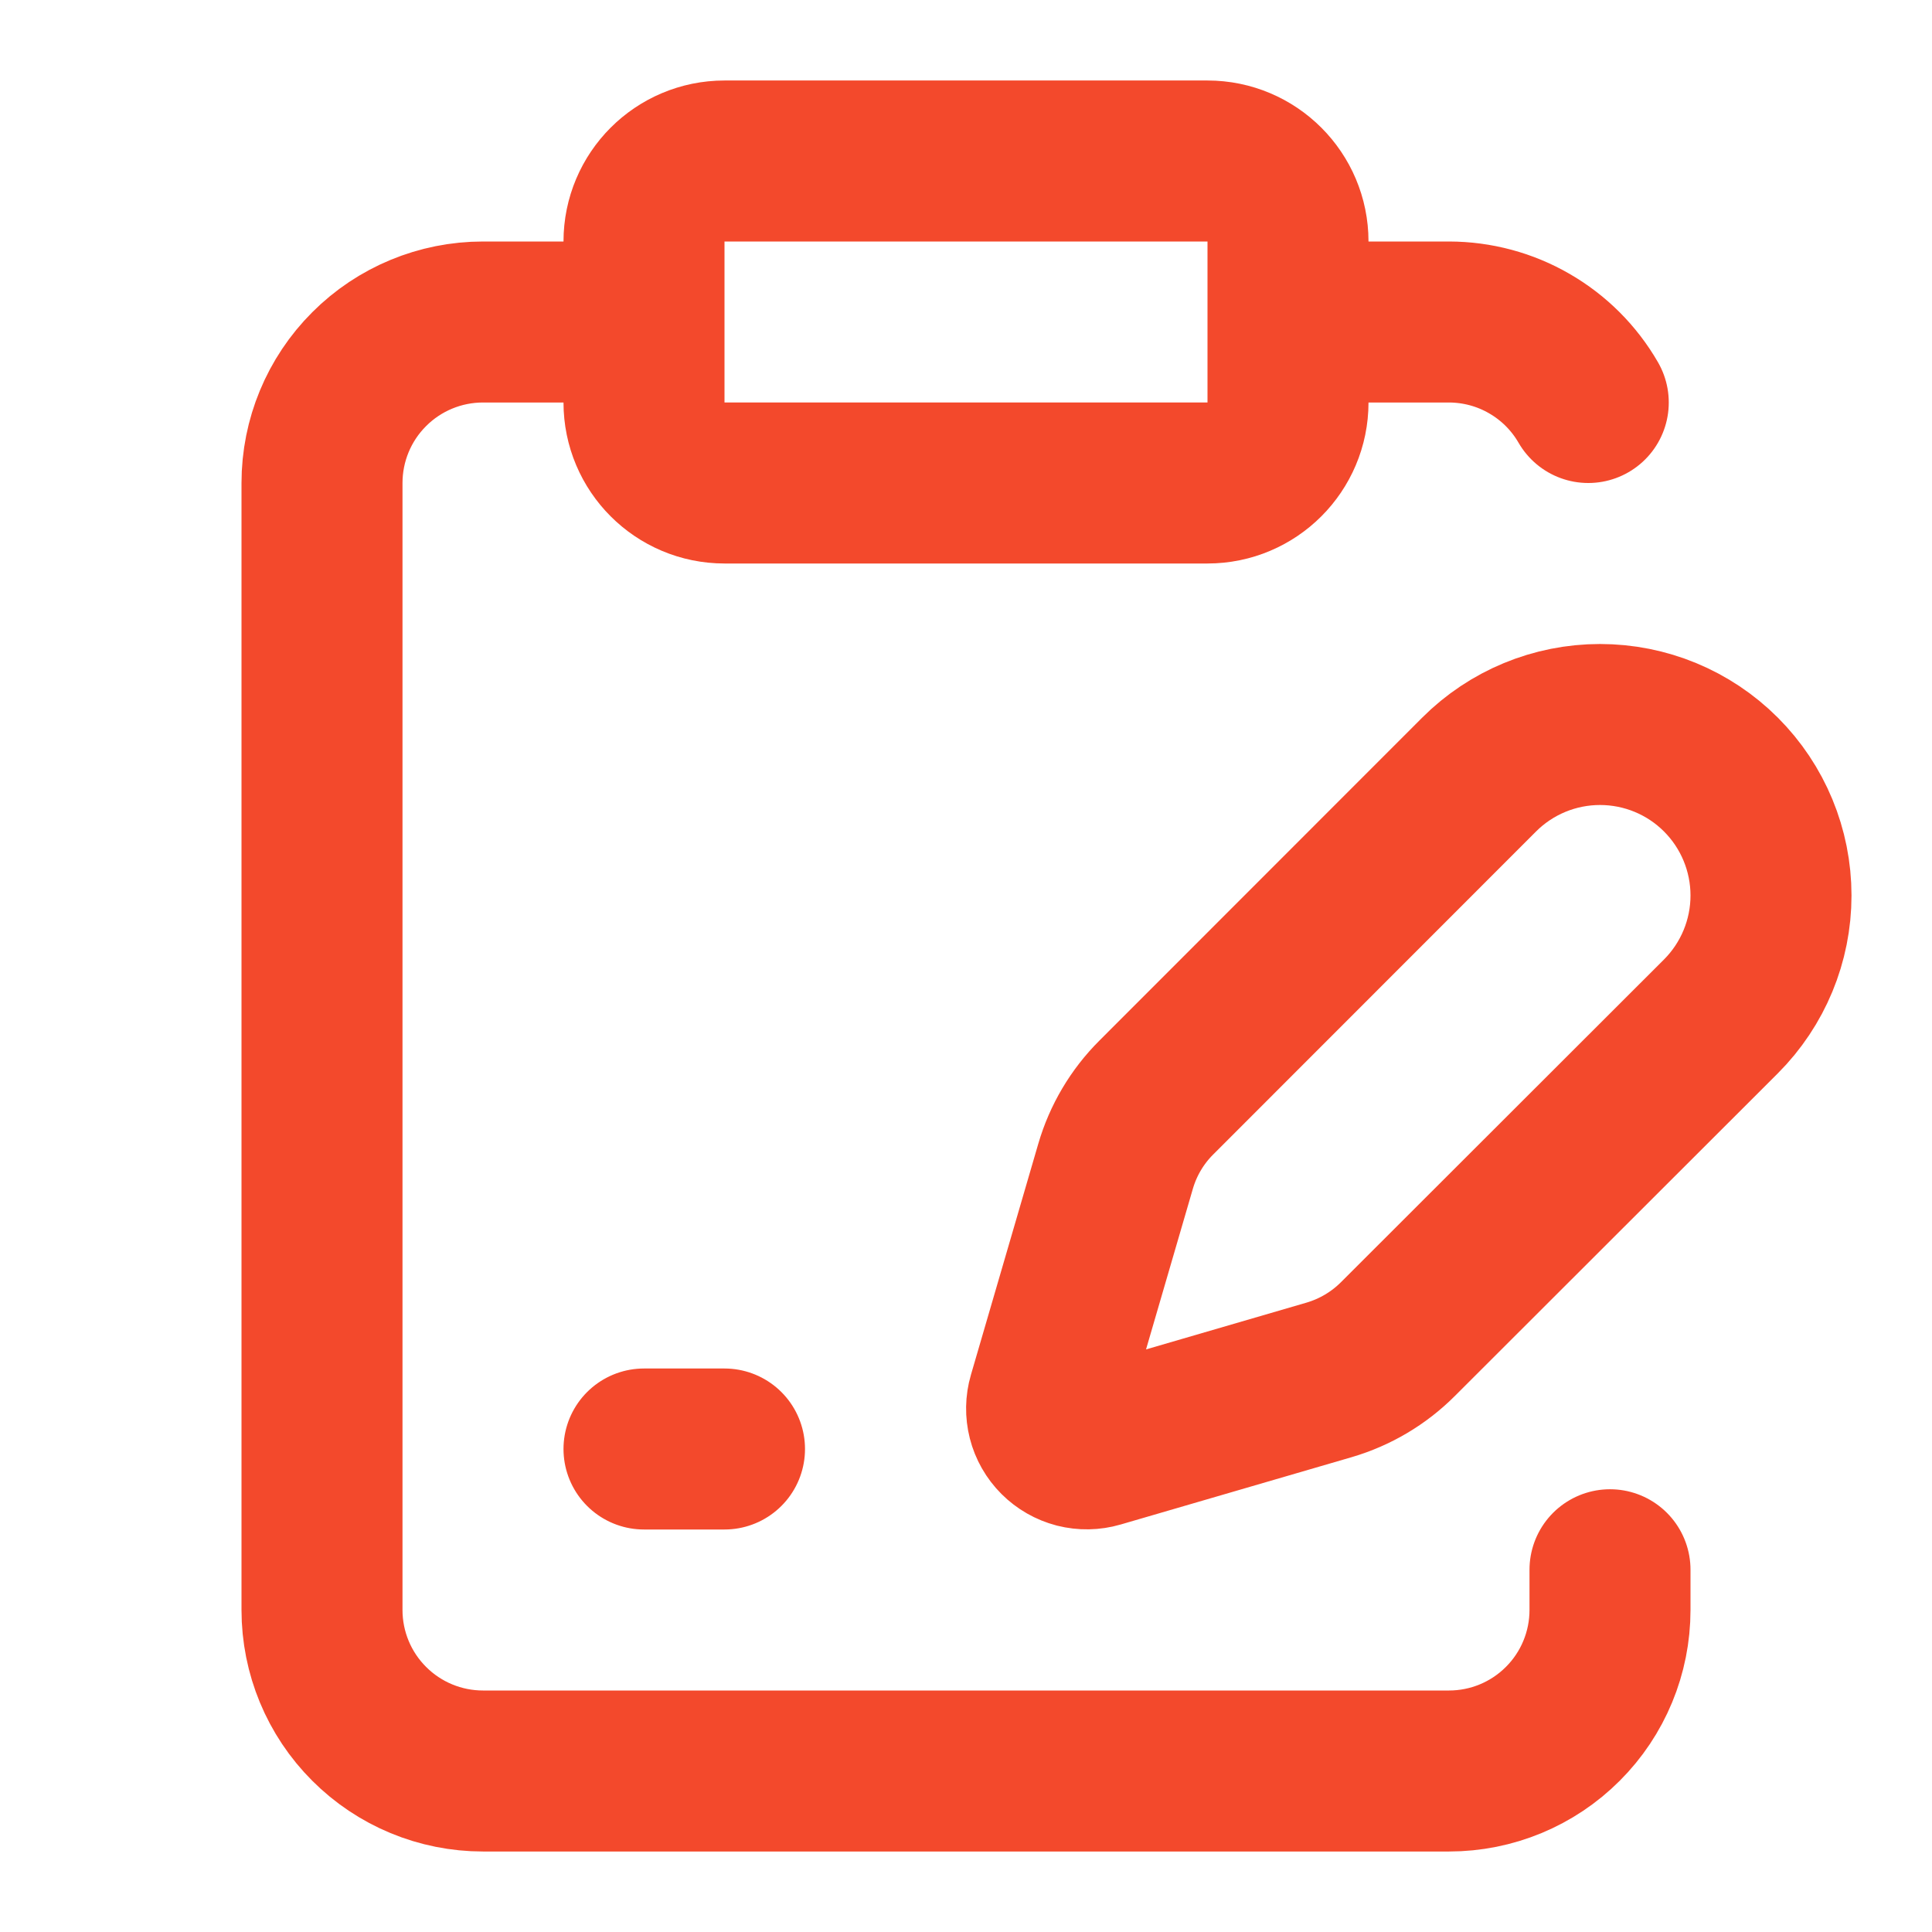
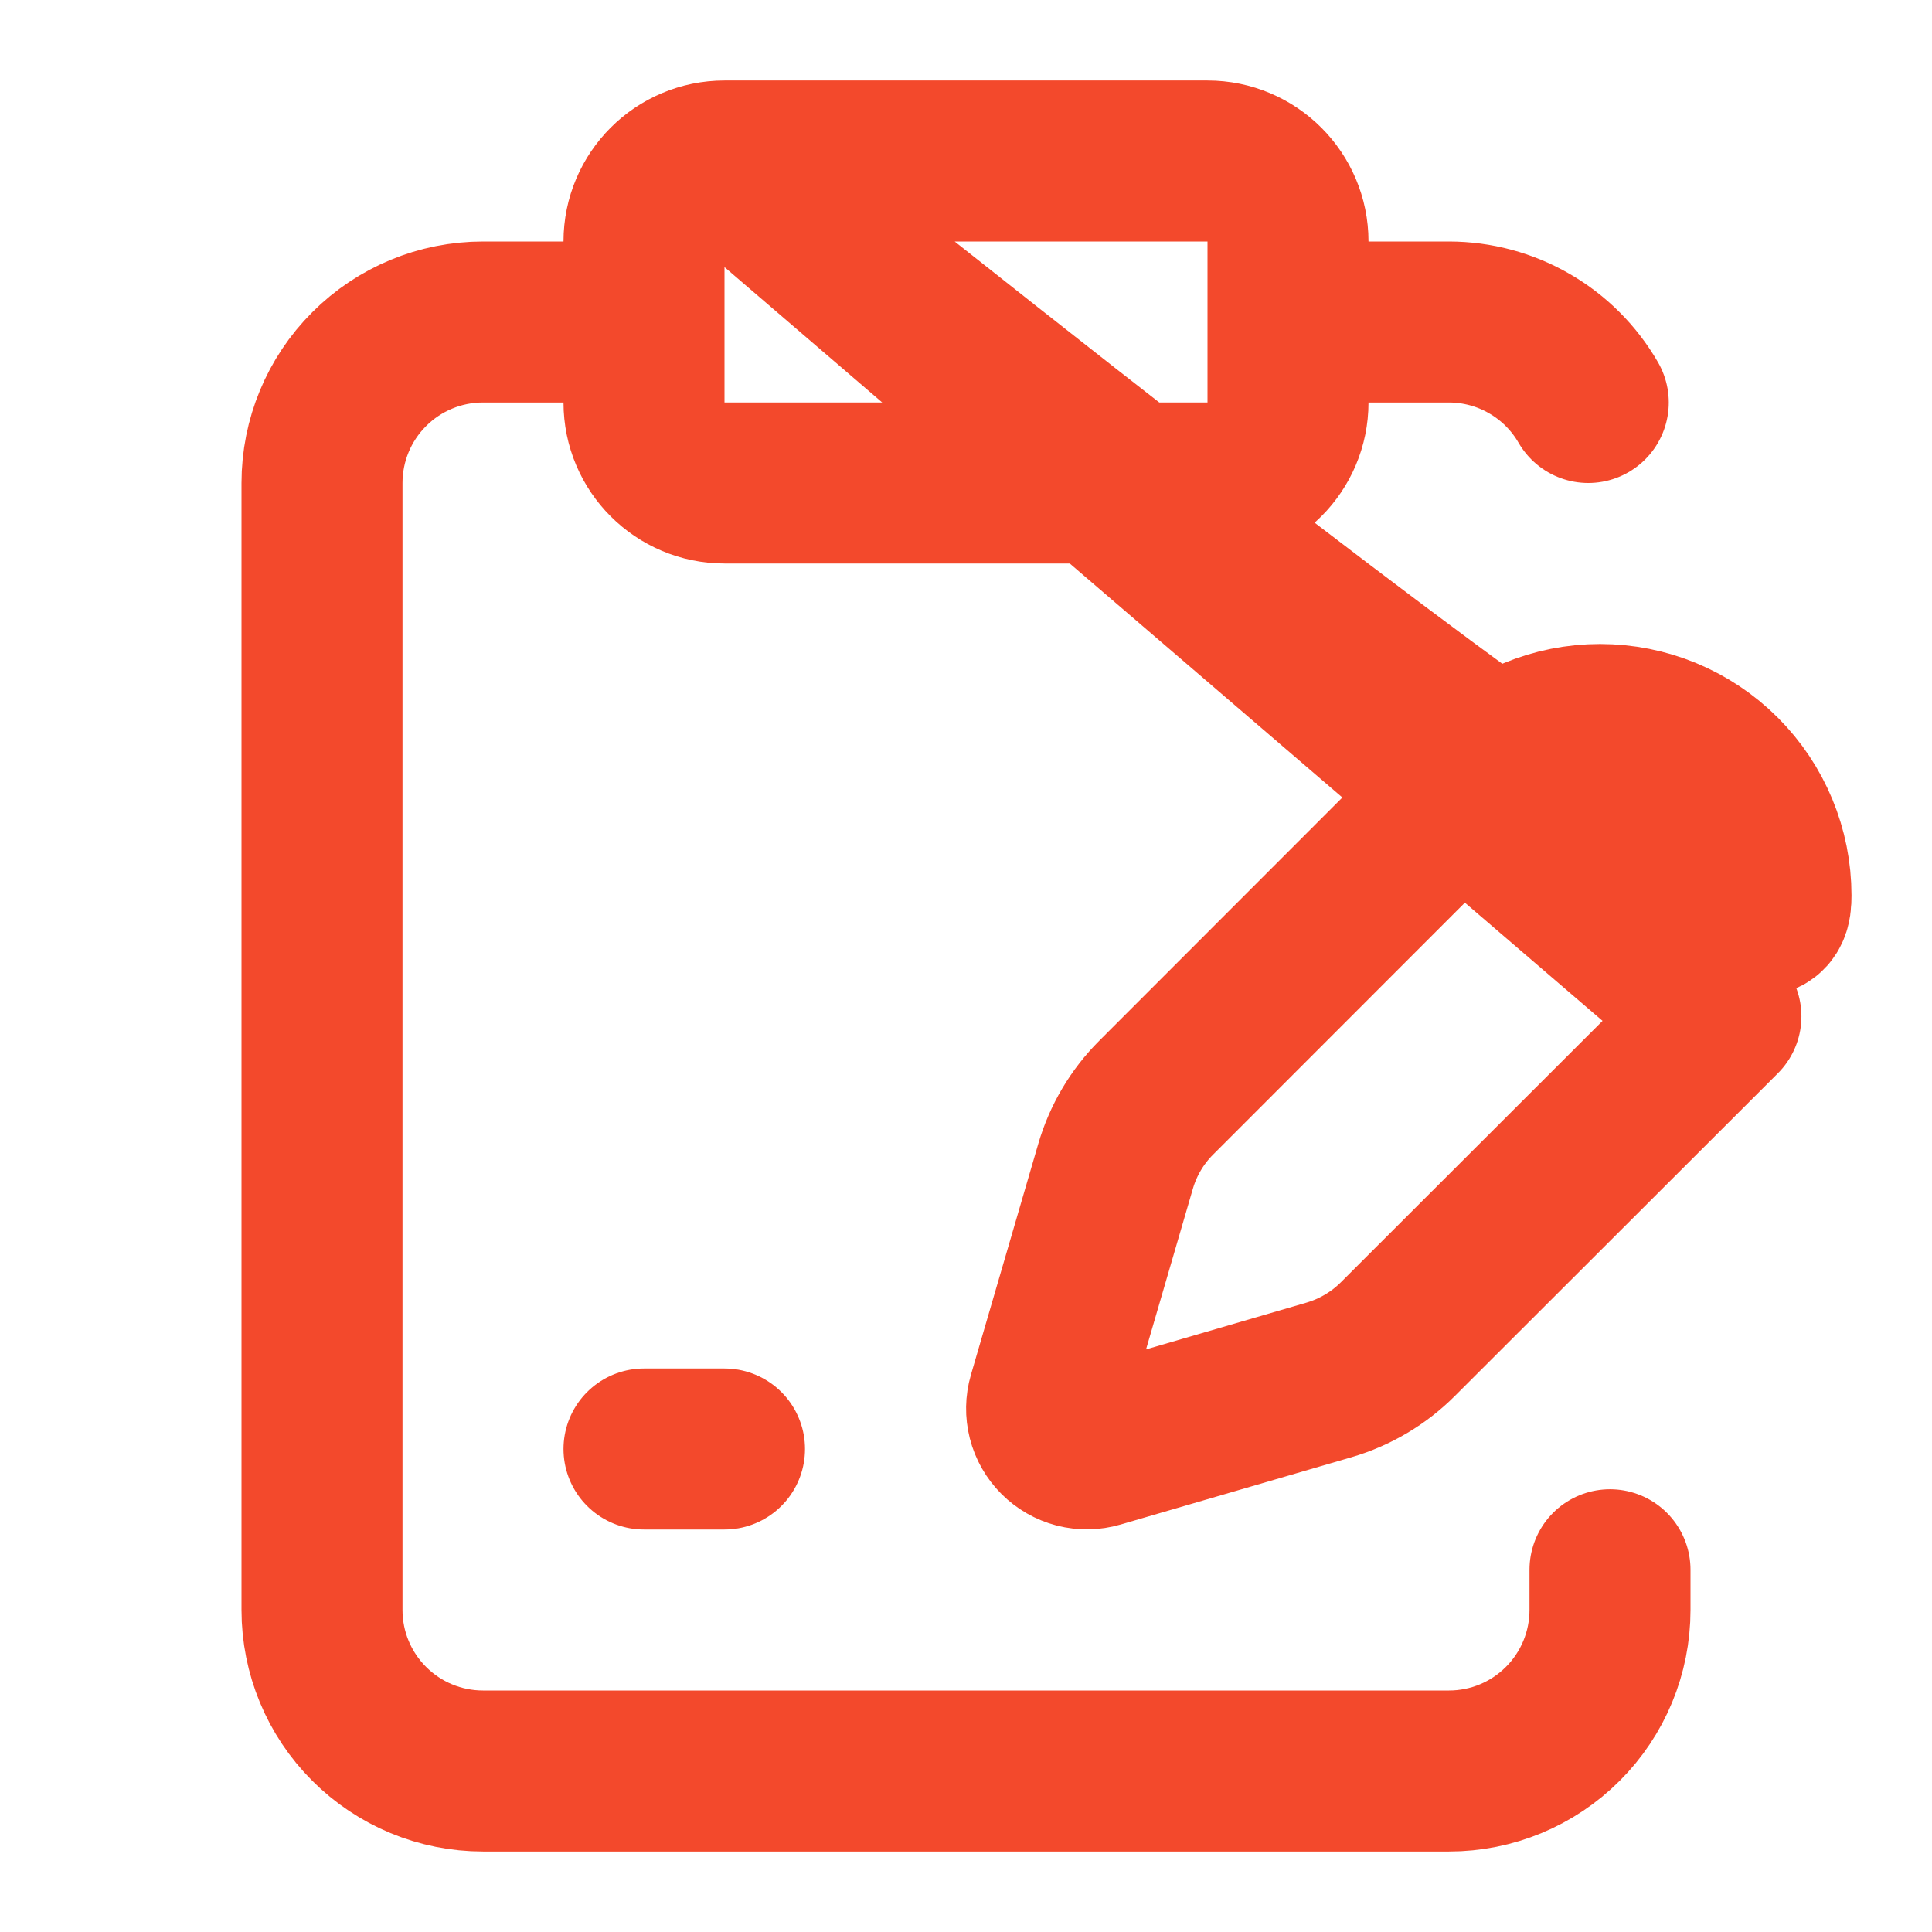
<svg xmlns="http://www.w3.org/2000/svg" width="36" height="36" viewBox="0 0 36 36" fill="none">
-   <path d="M12 6H9C8.204 6 7.441 6.316 6.879 6.879C6.316 7.441 6 8.204 6 9V30C6 30.796 6.316 31.559 6.879 32.121C7.441 32.684 8.204 33 9 33H27C27.796 33 28.559 32.684 29.121 32.121C29.684 31.559 30 30.796 30 30V29.25M24 6H27C27.526 6.001 28.043 6.139 28.498 6.403C28.954 6.666 29.332 7.044 29.595 7.5M12 27H13.5M13.5 3H22.5C23.328 3 24 3.672 24 4.5V7.5C24 8.328 23.328 9 22.5 9H13.5C12.672 9 12 8.328 12 7.5V4.5C12 3.672 12.672 3 13.5 3ZM32.067 18.939C32.664 18.341 33 17.531 33 16.686C33 15.841 32.664 15.03 32.067 14.433C31.47 13.835 30.659 13.5 29.814 13.5C28.969 13.5 28.159 13.835 27.561 14.433L21.546 20.451C21.189 20.807 20.928 21.248 20.787 21.732L19.532 26.037C19.494 26.166 19.492 26.303 19.525 26.433C19.558 26.563 19.626 26.682 19.721 26.777C19.816 26.872 19.935 26.94 20.065 26.974C20.196 27.007 20.332 27.005 20.462 26.967L24.767 25.712C25.25 25.57 25.691 25.309 26.047 24.953L32.067 18.939Z" stroke="#F3492C" stroke-width="3" stroke-linecap="round" stroke-linejoin="round" />
+   <path d="M12 6H9C8.204 6 7.441 6.316 6.879 6.879C6.316 7.441 6 8.204 6 9V30C6 30.796 6.316 31.559 6.879 32.121C7.441 32.684 8.204 33 9 33H27C27.796 33 28.559 32.684 29.121 32.121C29.684 31.559 30 30.796 30 30V29.25M24 6H27C27.526 6.001 28.043 6.139 28.498 6.403C28.954 6.666 29.332 7.044 29.595 7.5M12 27H13.5M13.5 3H22.5C23.328 3 24 3.672 24 4.5V7.5C24 8.328 23.328 9 22.5 9H13.5C12.672 9 12 8.328 12 7.5V4.5C12 3.672 12.672 3 13.5 3ZC32.664 18.341 33 17.531 33 16.686C33 15.841 32.664 15.03 32.067 14.433C31.47 13.835 30.659 13.5 29.814 13.5C28.969 13.5 28.159 13.835 27.561 14.433L21.546 20.451C21.189 20.807 20.928 21.248 20.787 21.732L19.532 26.037C19.494 26.166 19.492 26.303 19.525 26.433C19.558 26.563 19.626 26.682 19.721 26.777C19.816 26.872 19.935 26.94 20.065 26.974C20.196 27.007 20.332 27.005 20.462 26.967L24.767 25.712C25.25 25.57 25.691 25.309 26.047 24.953L32.067 18.939Z" stroke="#F3492C" stroke-width="3" stroke-linecap="round" stroke-linejoin="round" />
</svg>